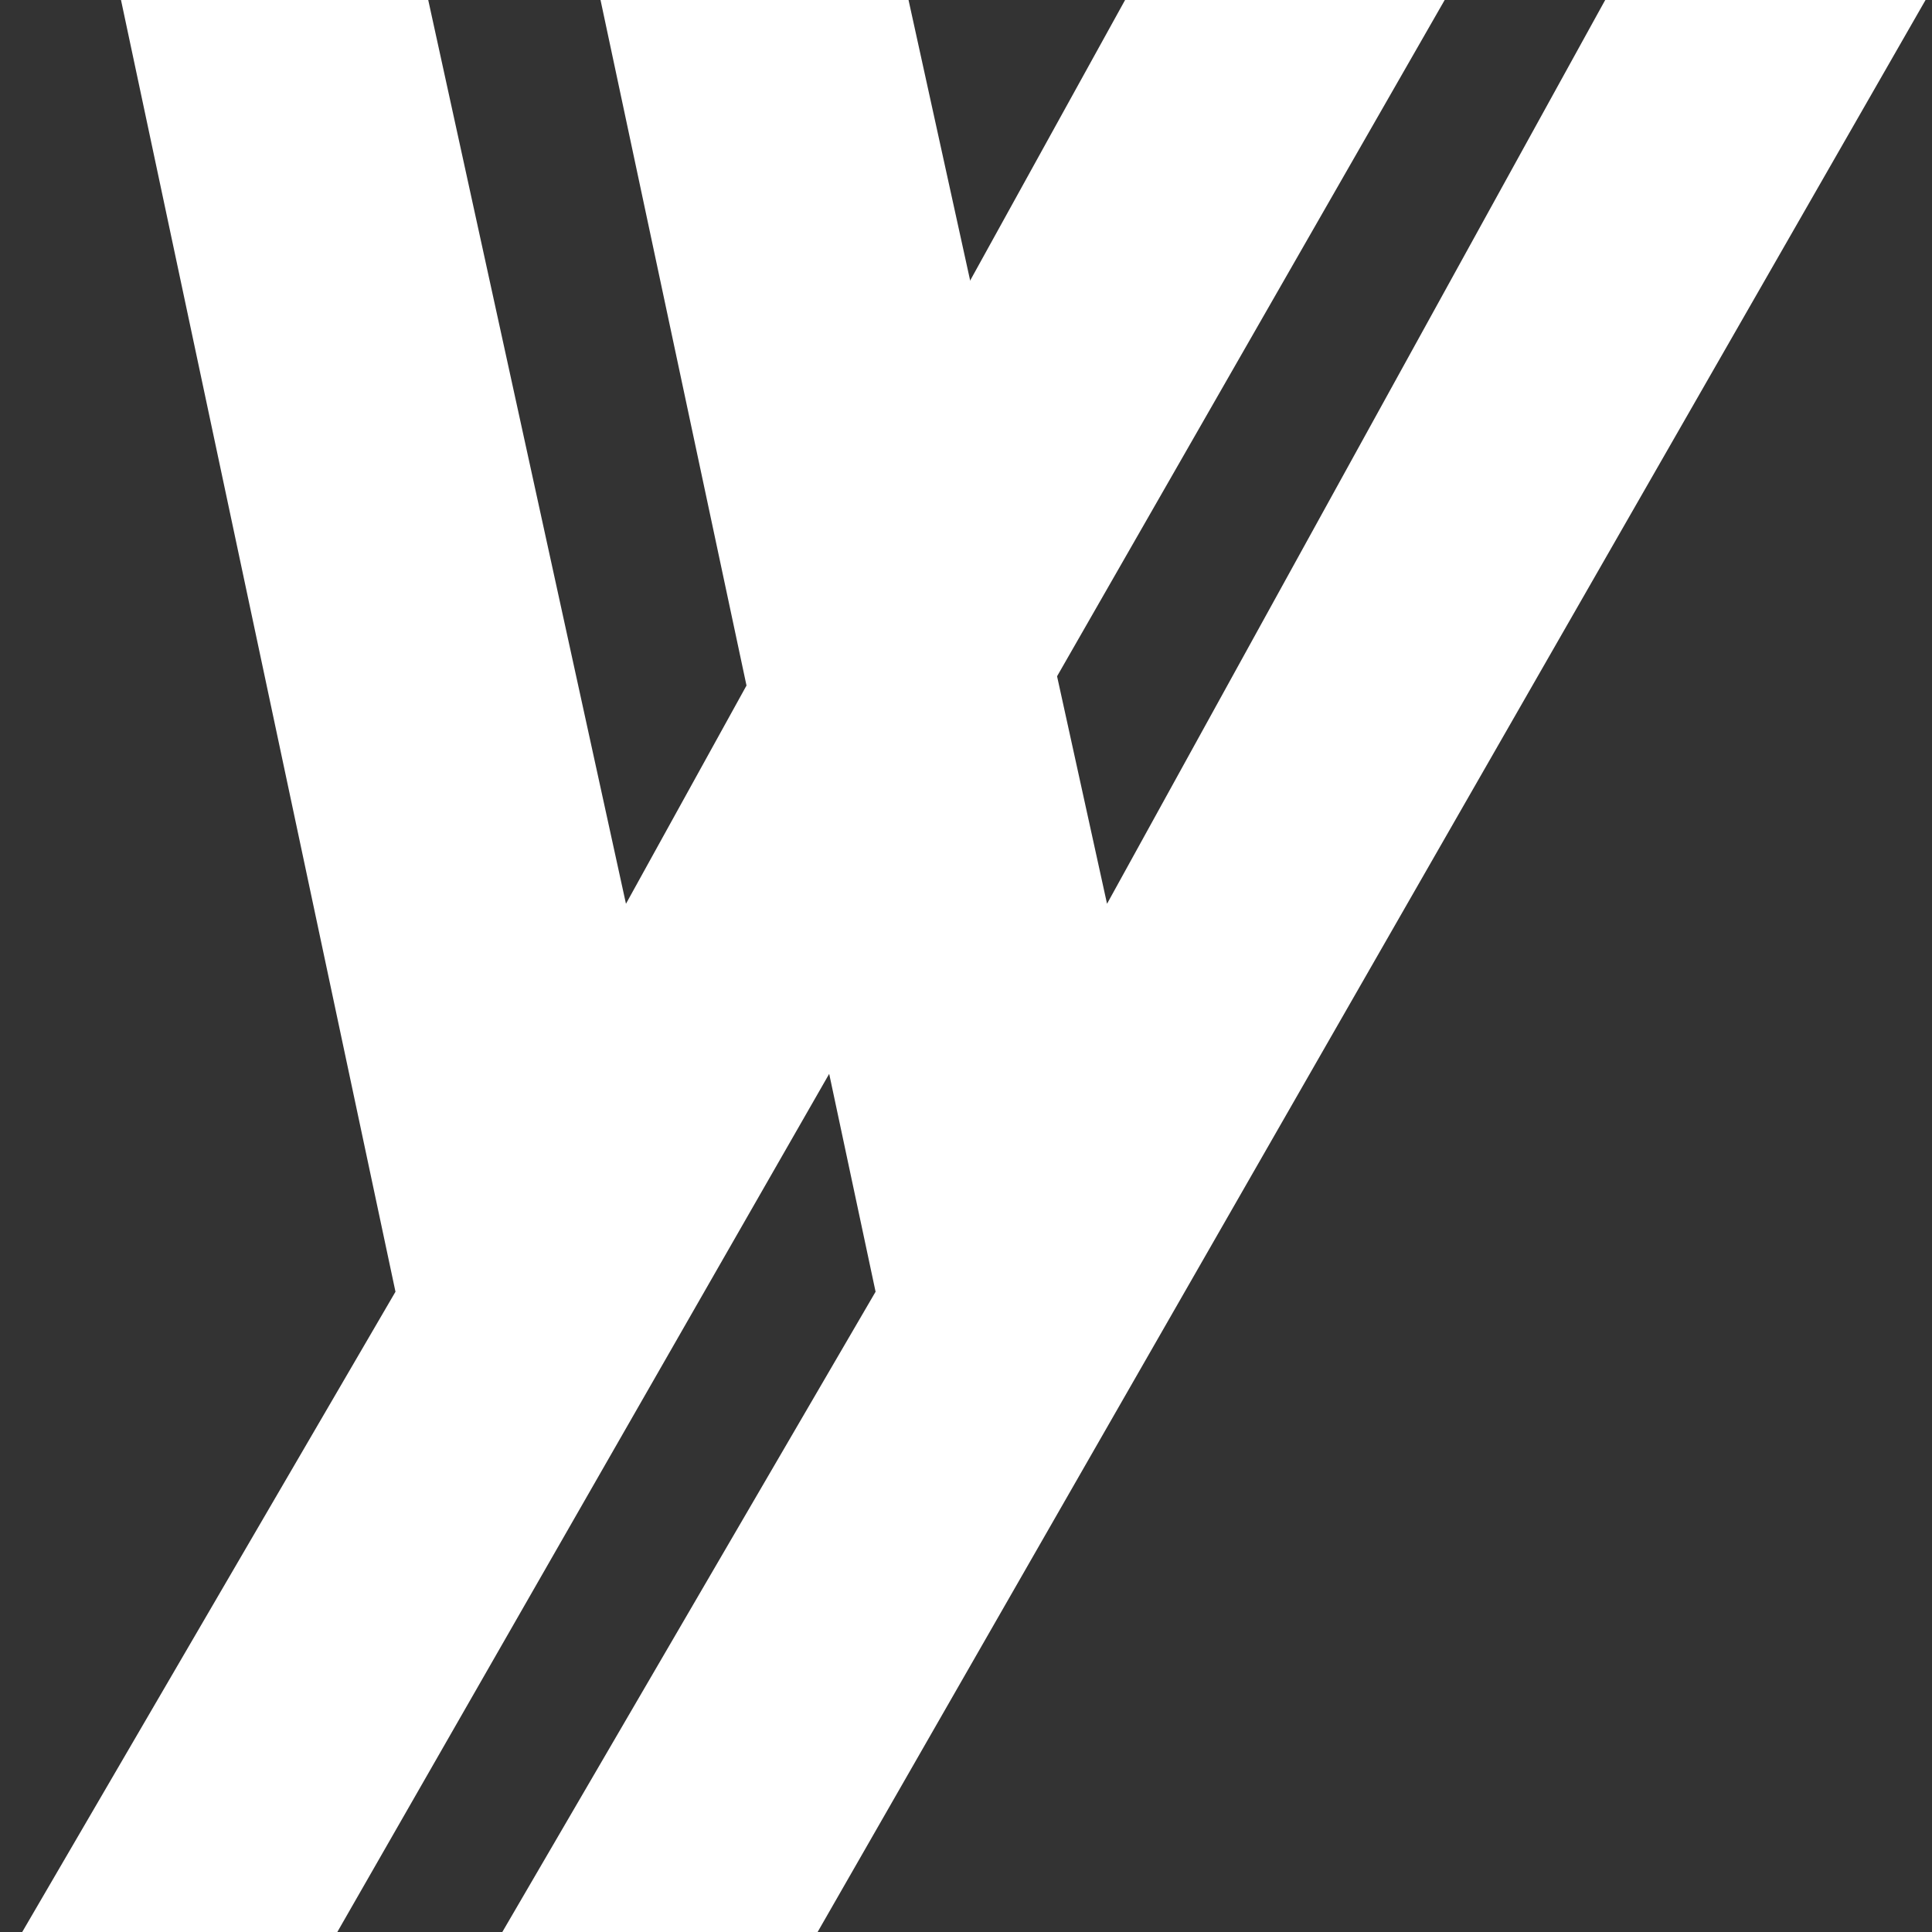
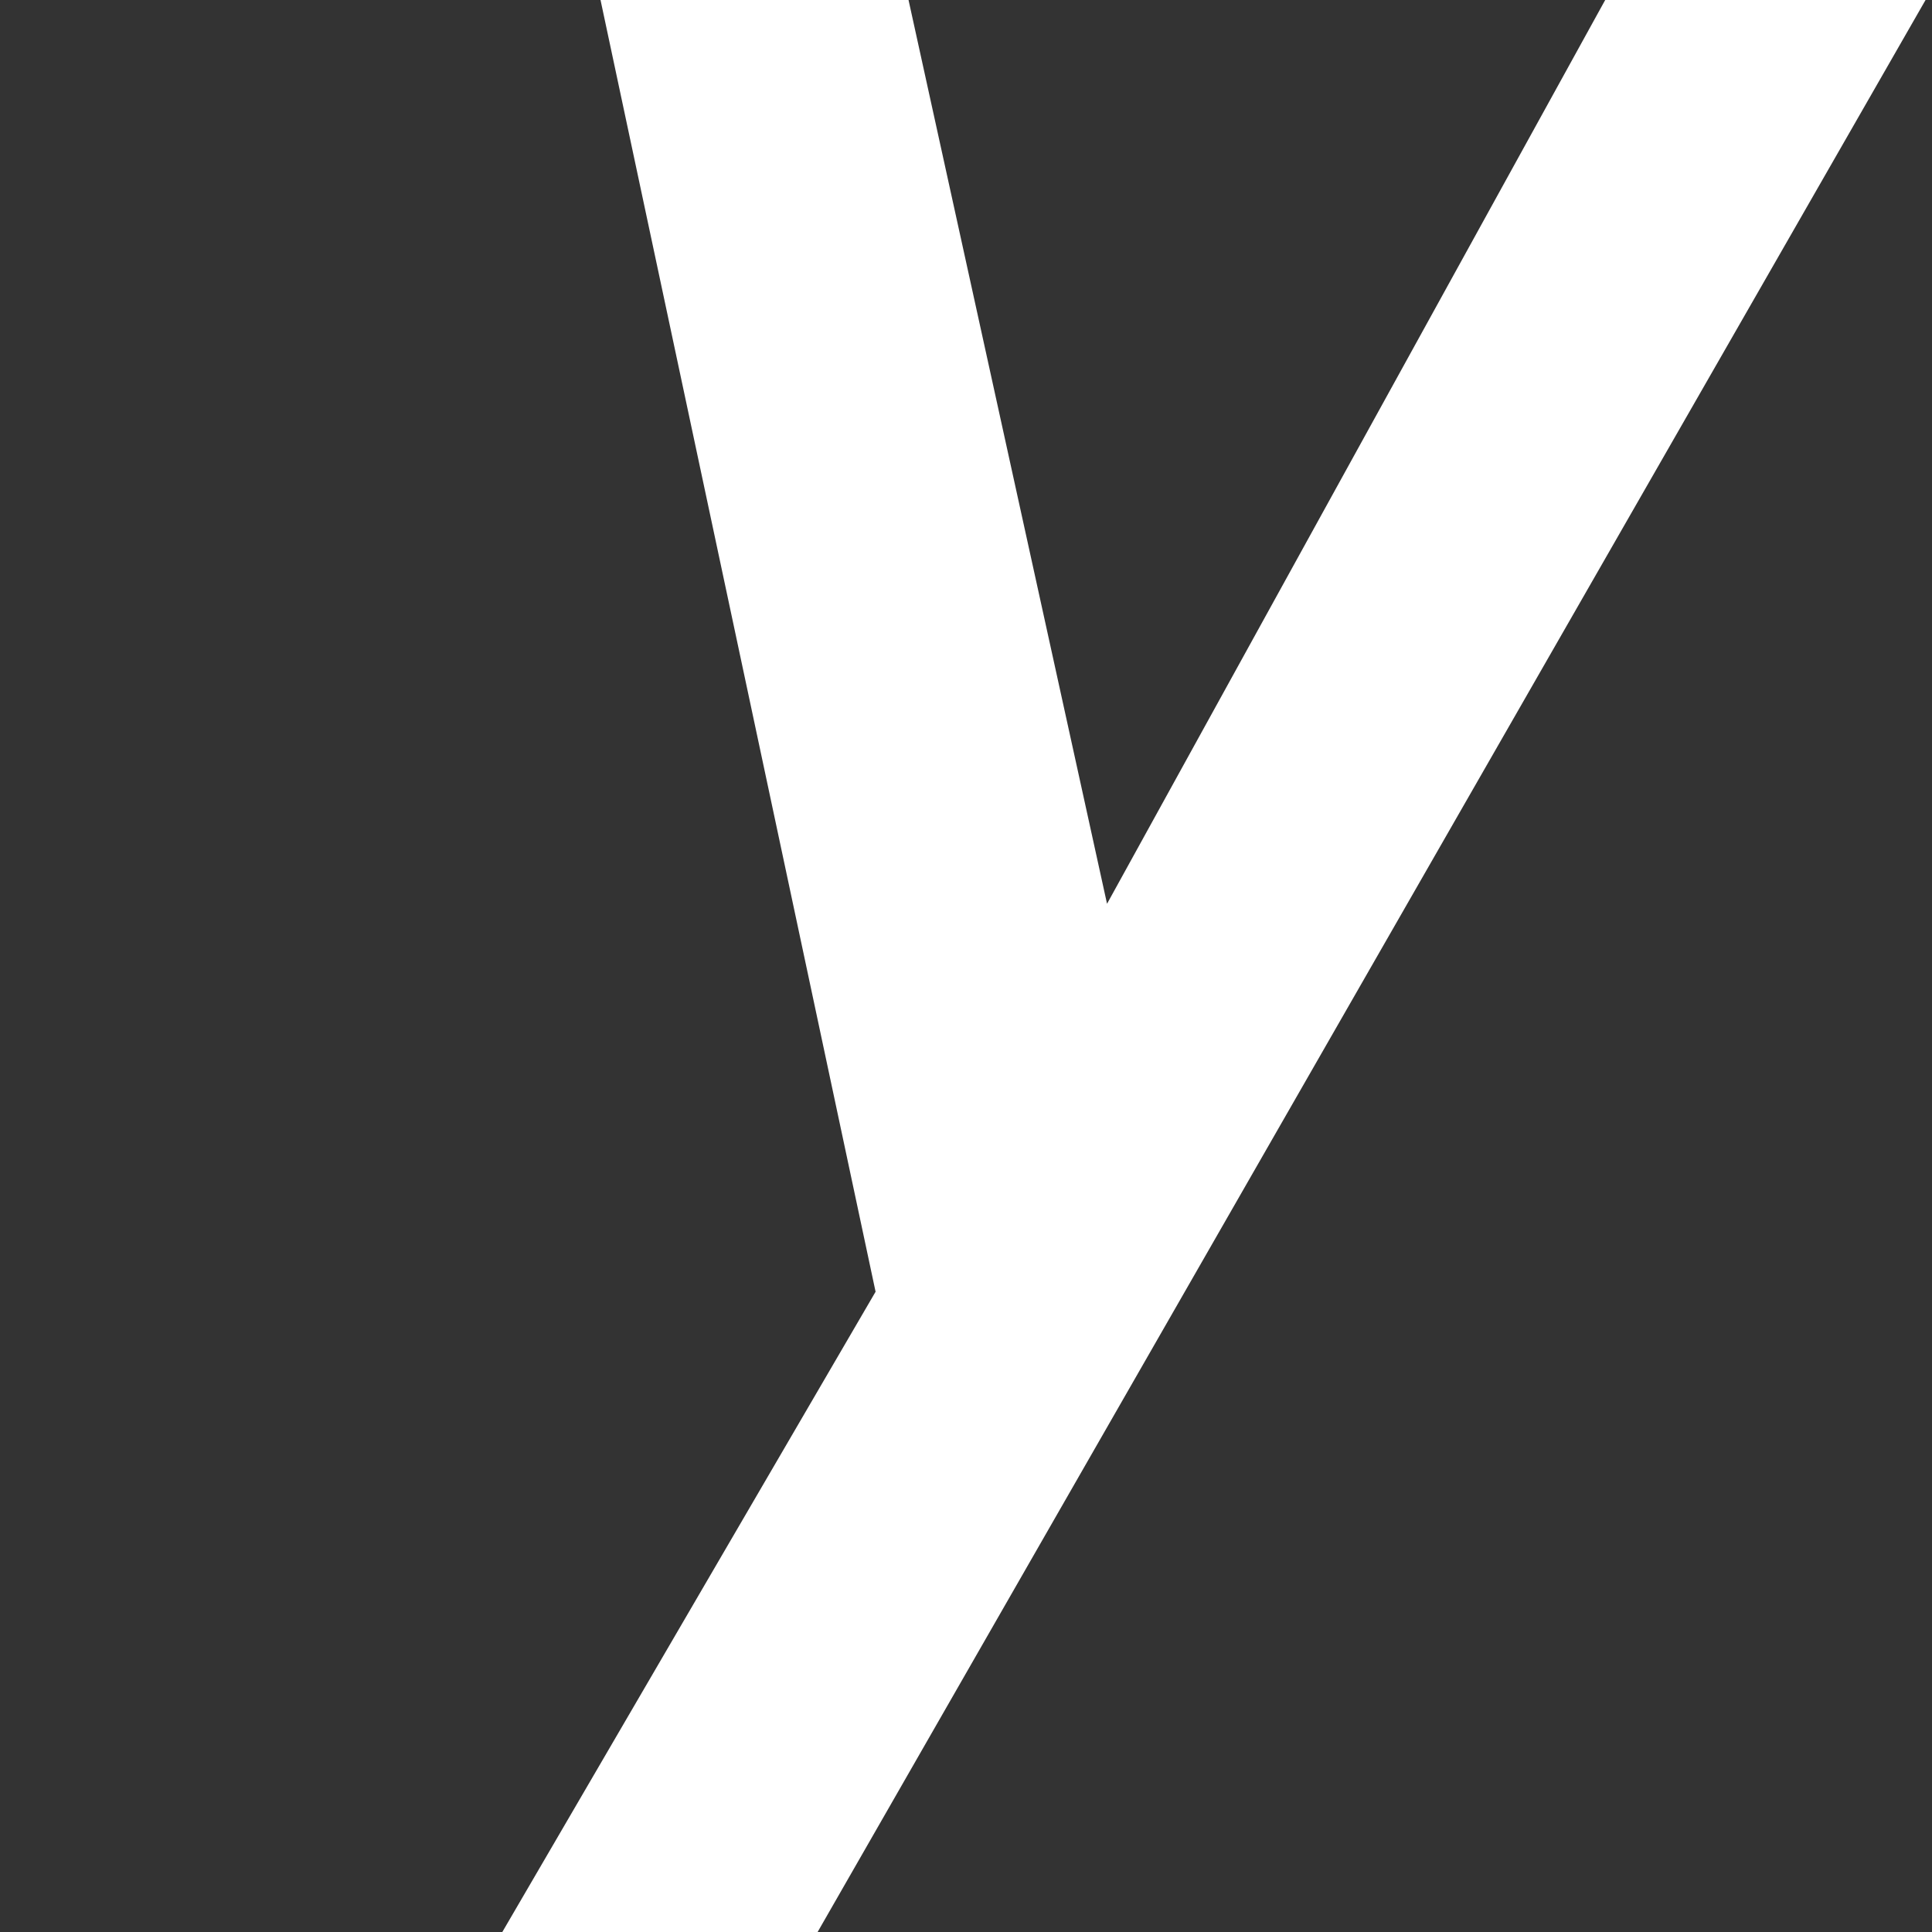
<svg xmlns="http://www.w3.org/2000/svg" id="you2you-logo" viewBox="0 0 100 100">
  <rect x="0" y="0" width="100" height="100" fill="#333333" stroke="none" />
  <defs>
    <style>.cls-1{fill:#fff;fill-rule:evenodd;}</style>
  </defs>
-   <path id="y-2" class="cls-1" d="M58.45-.39,32.4,46.78,22.08-.39H6.18L20.47,66.86,1.15,100H17.46L75-.39Z" />
  <path id="y-1" class="cls-1" d="M83.3-.39l-26,47.17L46.94-.39H31L45.32,66.86,26,100H42.32L99.89-.39Z" />
</svg>